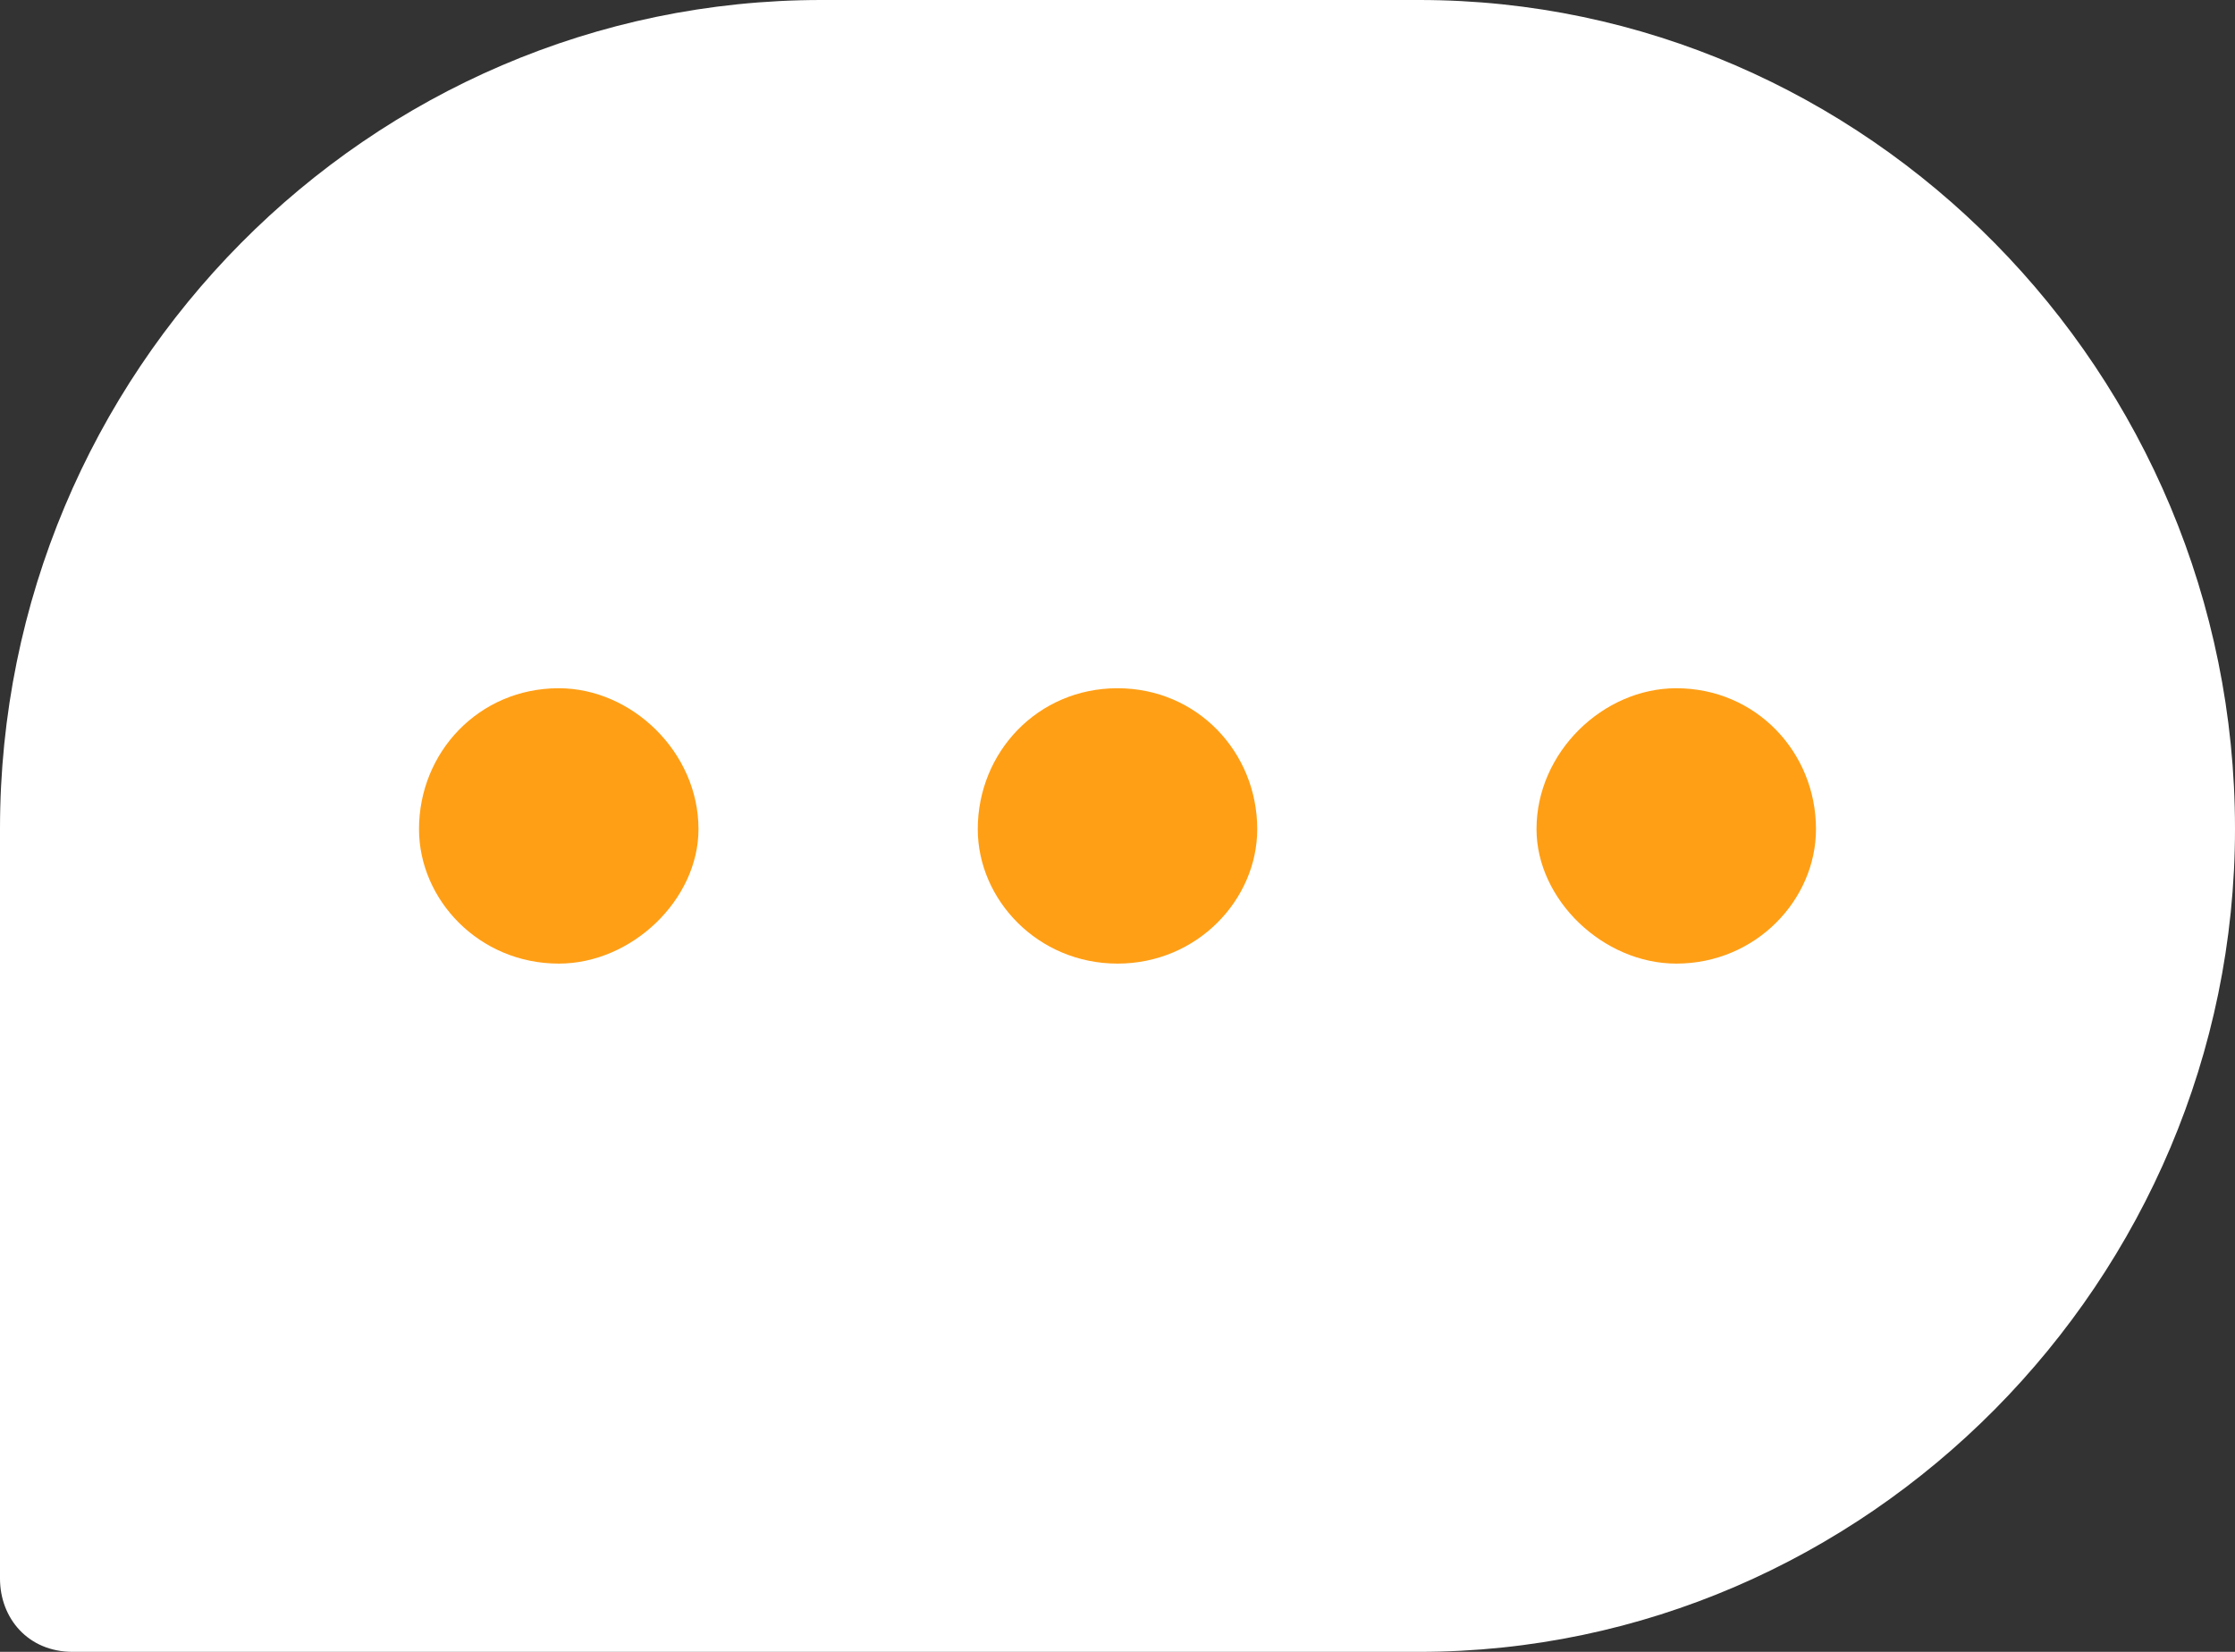
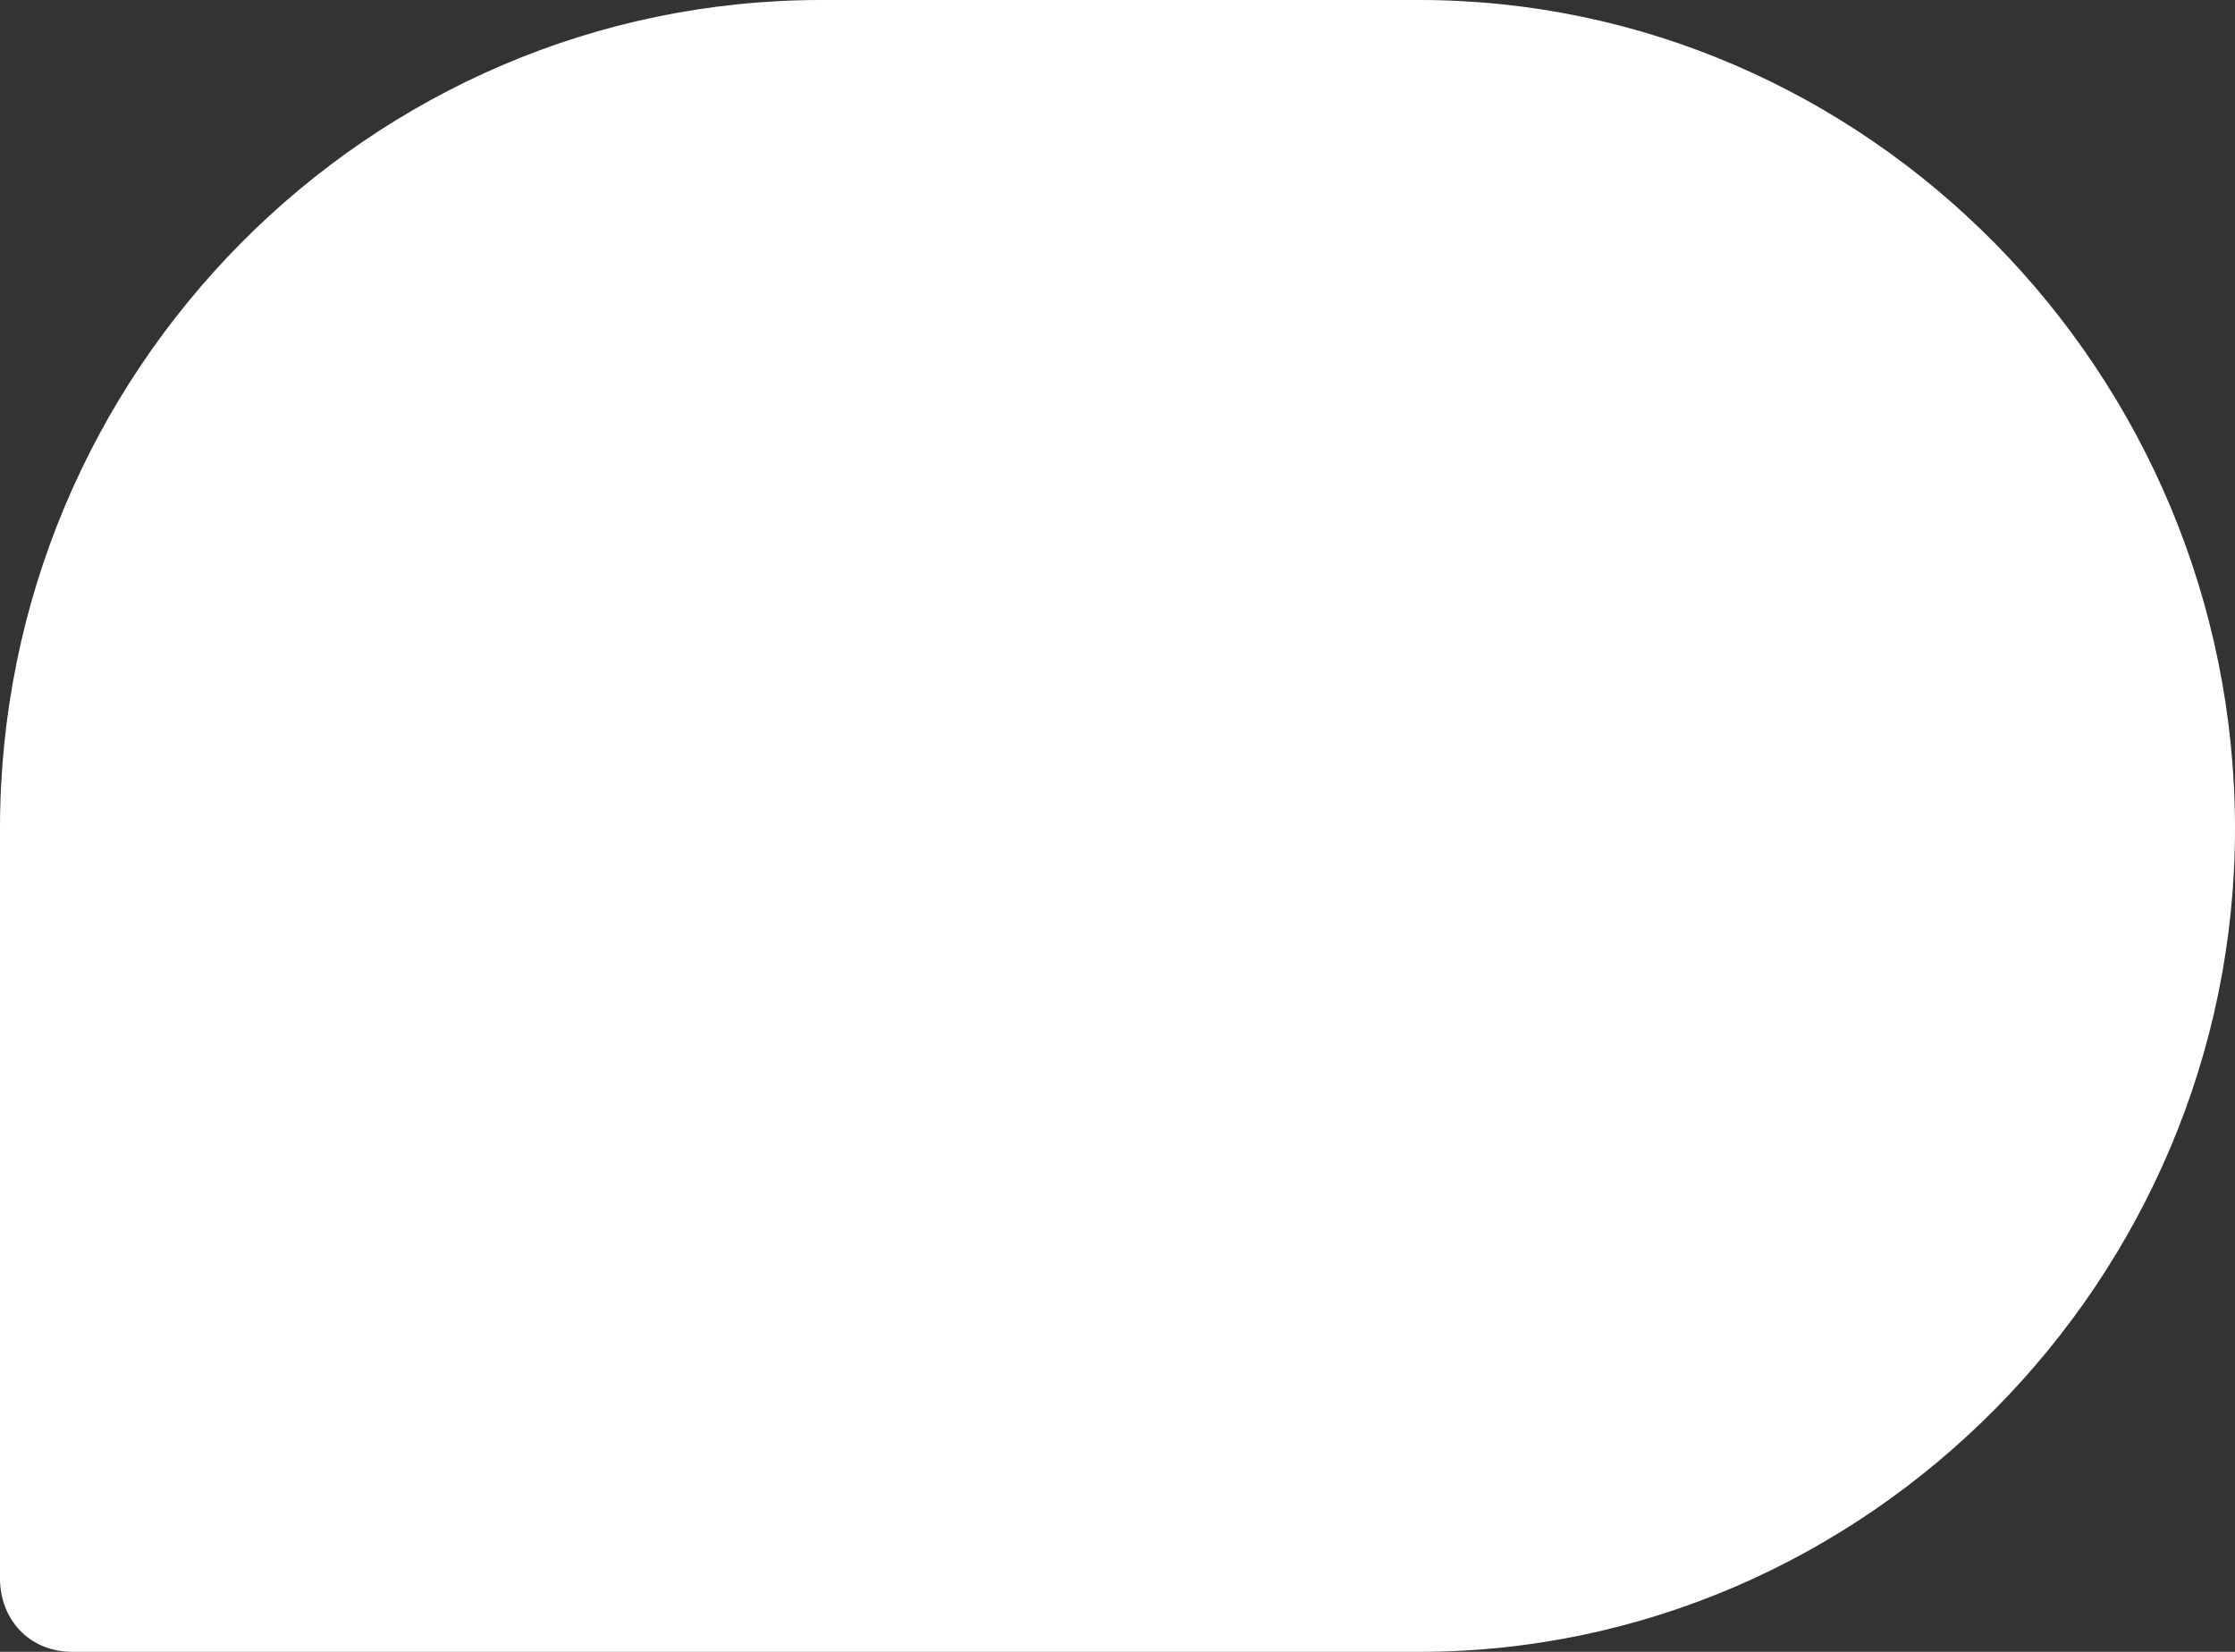
<svg xmlns="http://www.w3.org/2000/svg" width="23px" height="17px" viewBox="0 0 23 17" version="1.1">
  <rect x="0" y="0" width="23" height="17" fill="#333333" stroke="none" />
  <title>chat</title>
  <desc>Created with Sketch.</desc>
  <g id="Page-1" stroke="none" stroke-width="1" fill="none" fill-rule="evenodd">
    <g id="0.-landing-page-v2" transform="translate(-1168, -329)">
      <g id="编组-16" transform="translate(1154, 319)">
        <g id="chat" transform="translate(14, 10)">
          <g id="chat_inactive-copy">
            <g id="Group-6">
              <path d="M8.453,0 L14.605,0 C19.205,0 23,3.829 23,8.529 C23,13.171 19.205,17 14.605,17 L0.748,17 C0.287,17 0,16.652 0,16.246 L0,8.529 C0,3.829 3.795,0 8.453,0 Z" id="Shape" fill="#FFFFFF" fill-rule="nonzero" />
-               <path d="M5.75,7.083 C6.503,7.083 7.188,7.742 7.188,8.533 C7.188,9.258 6.503,9.917 5.75,9.917 C4.929,9.917 4.312,9.258 4.312,8.533 C4.312,7.742 4.929,7.083 5.75,7.083 Z" id="Shape" fill="#FF9F16" />
-               <path d="M11.5,7.083 C12.321,7.083 12.938,7.742 12.938,8.533 C12.938,9.258 12.321,9.917 11.5,9.917 C10.679,9.917 10.062,9.258 10.062,8.533 C10.062,7.742 10.679,7.083 11.5,7.083 Z" id="Shape" fill="#FF9F16" />
-               <path d="M17.25,7.083 C18.071,7.083 18.688,7.742 18.688,8.533 C18.688,9.258 18.071,9.917 17.25,9.917 C16.497,9.917 15.812,9.258 15.812,8.533 C15.812,7.742 16.497,7.083 17.25,7.083 Z" id="Shape" fill="#FF9F16" />
            </g>
          </g>
        </g>
      </g>
    </g>
  </g>
</svg>